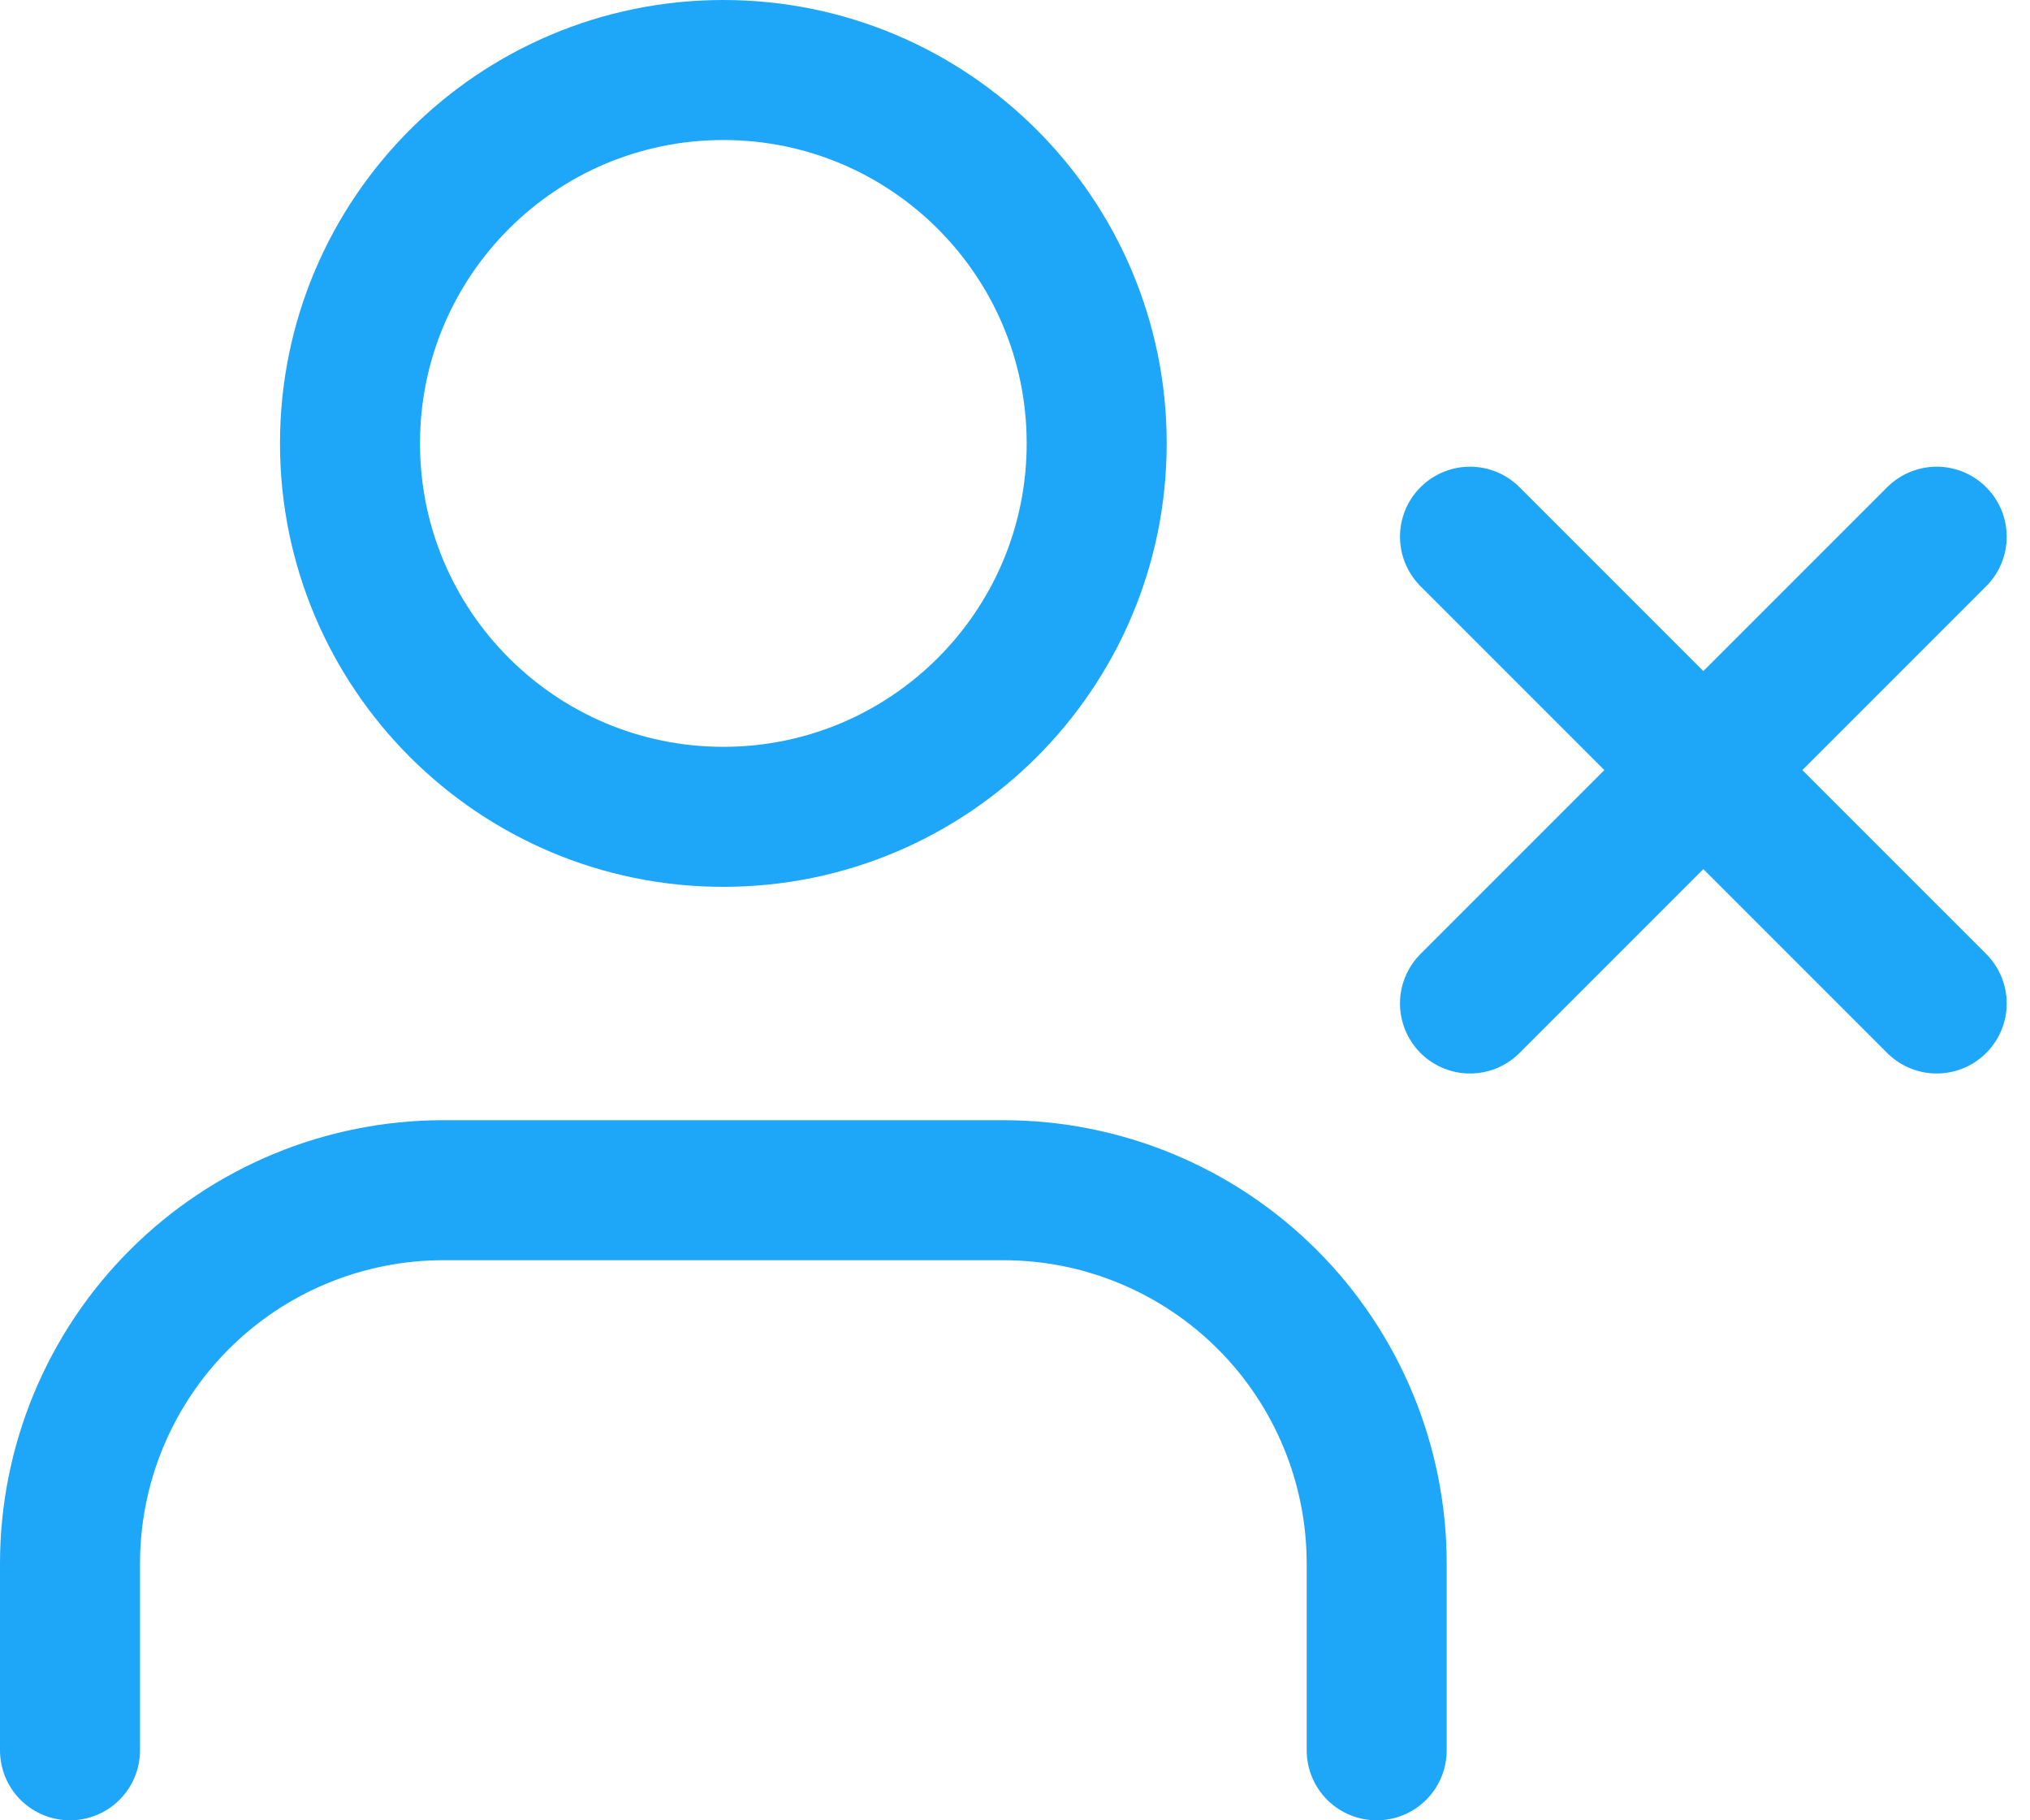
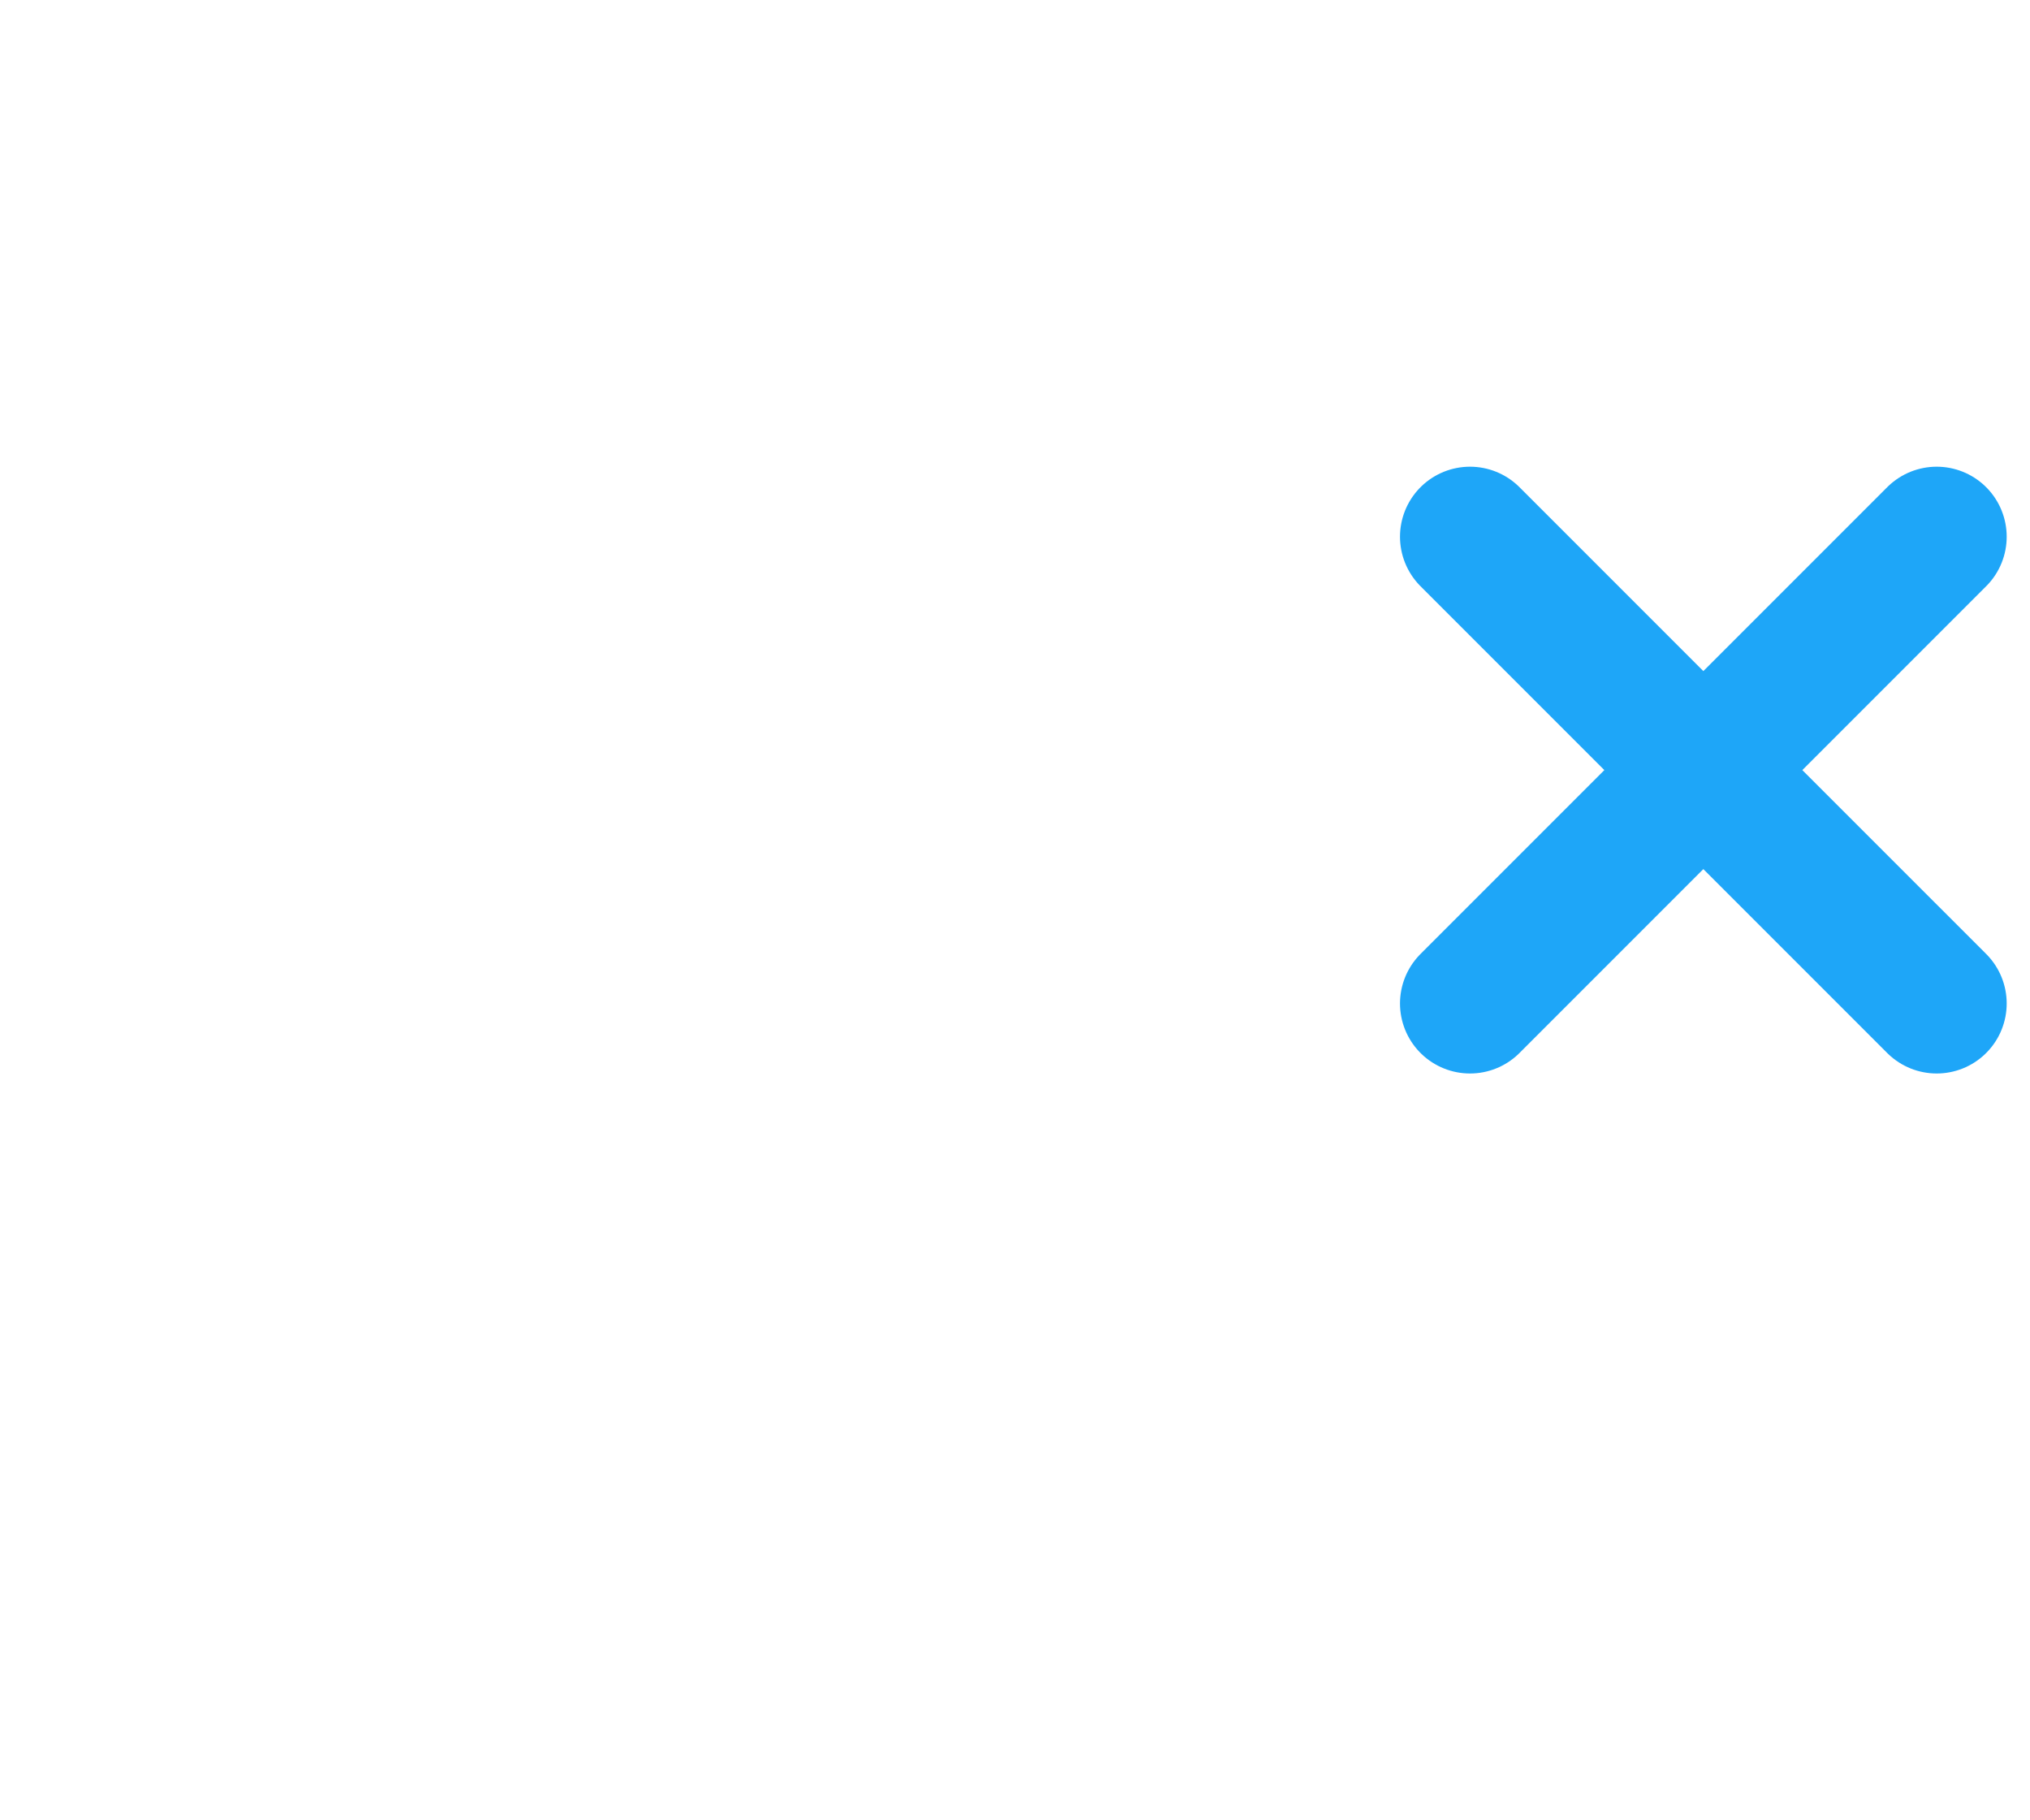
<svg xmlns="http://www.w3.org/2000/svg" width="29" height="26" viewBox="0 0 29 26" fill="none">
-   <path d="M19.667 25V22.333C19.667 20.919 19.105 19.562 18.105 18.562C17.104 17.562 15.748 17 14.333 17H6.333C4.919 17 3.562 17.562 2.562 18.562C1.562 19.562 1 20.919 1 22.333V25" stroke="#1EA6F8" stroke-width="2" stroke-linecap="round" stroke-linejoin="round" />
-   <path d="M10.333 11.667C13.279 11.667 15.667 9.279 15.667 6.333C15.667 3.388 13.279 1 10.333 1C7.388 1 5 3.388 5 6.333C5 9.279 7.388 11.667 10.333 11.667Z" stroke="#1EA6F8" stroke-width="2" stroke-linecap="round" stroke-linejoin="round" />
  <path d="M21 7.666L27.667 14.333M27.667 7.666L21 14.333" stroke="#1EA6F8" stroke-width="2" stroke-linecap="round" stroke-linejoin="round" />
</svg>